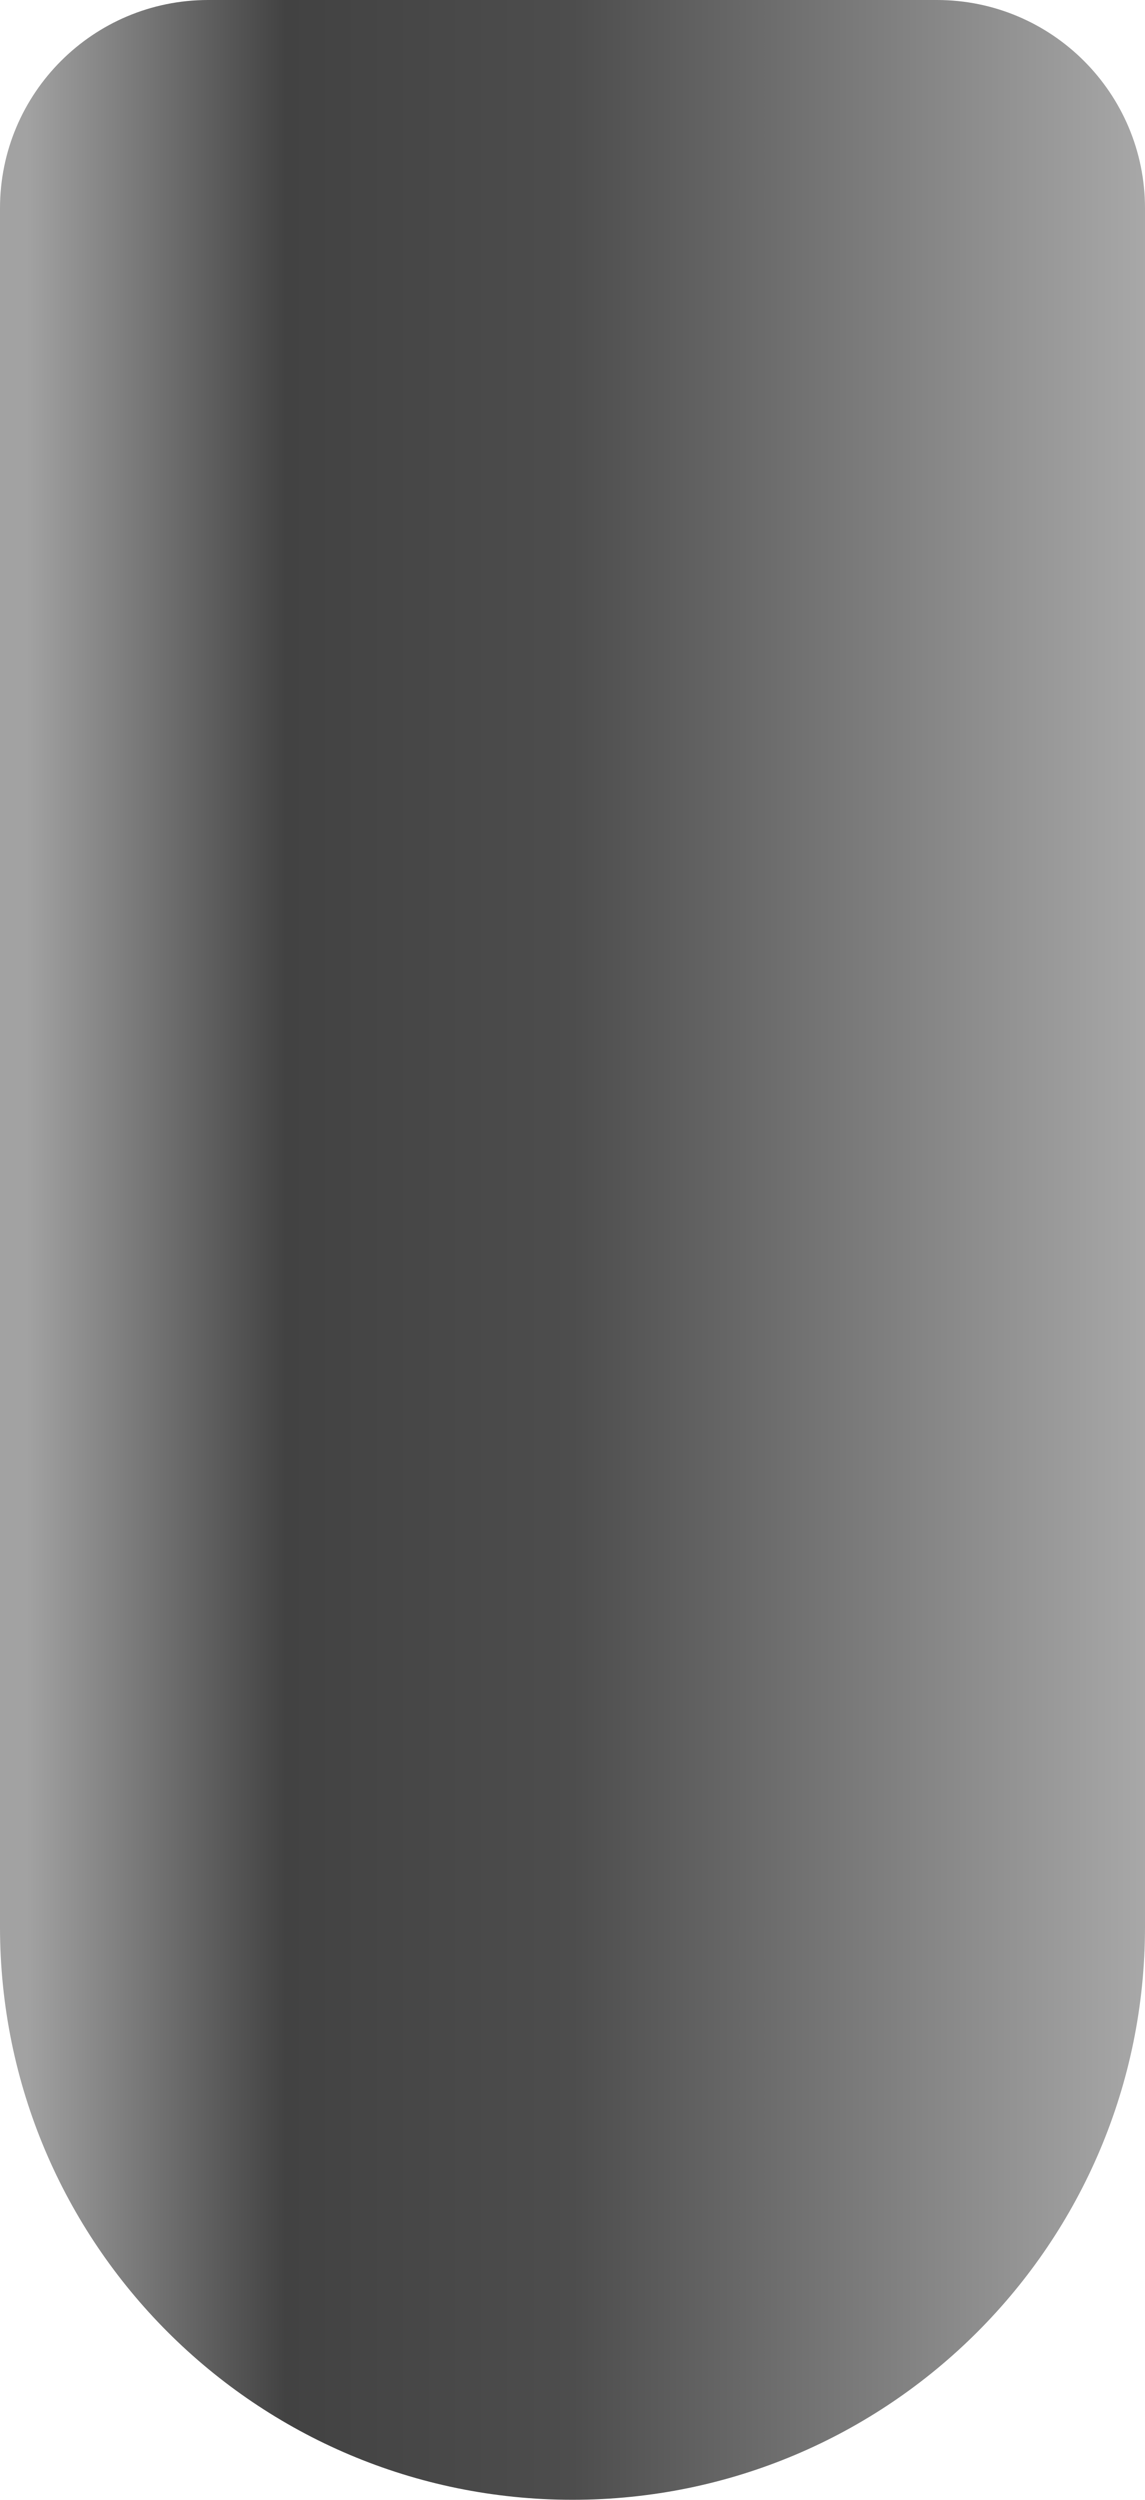
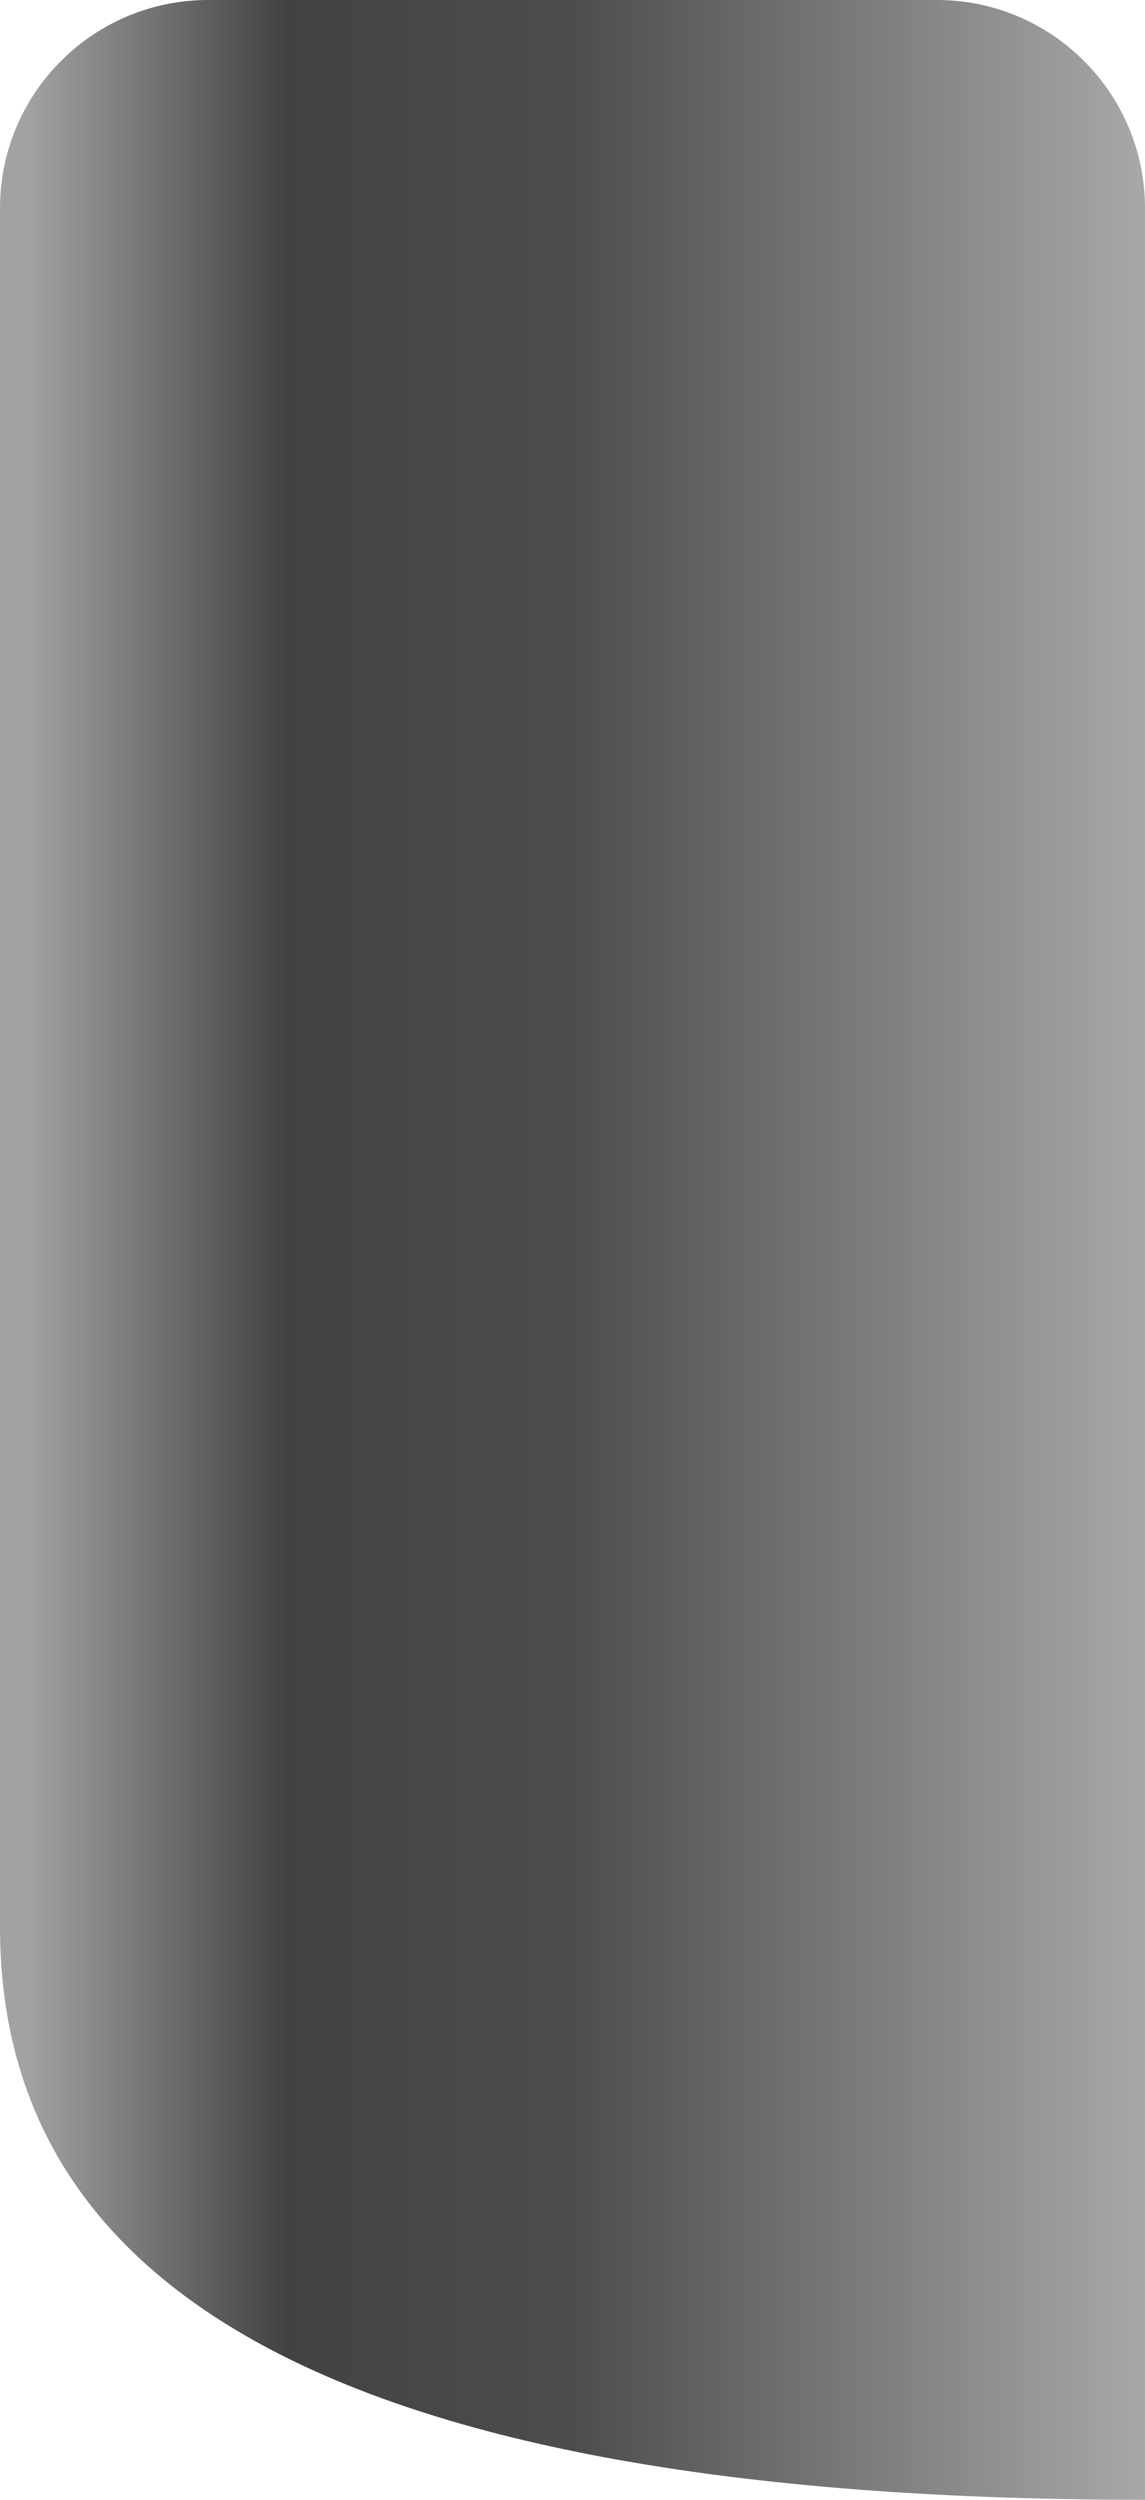
<svg xmlns="http://www.w3.org/2000/svg" fill="none" height="100%" overflow="visible" preserveAspectRatio="none" style="display: block;" viewBox="0 0 11 24" width="100%">
-   <path d="M0 2C0 0.895 0.895 0 2 0H9C10.105 0 11 0.895 11 2V18.5C11 21.538 8.538 24 5.5 24V24C2.462 24 0 21.538 0 18.5V2Z" fill="url(#paint0_linear_0_781)" id="Rectangle 67202043" />
+   <path d="M0 2C0 0.895 0.895 0 2 0H9C10.105 0 11 0.895 11 2V18.5V24C2.462 24 0 21.538 0 18.5V2Z" fill="url(#paint0_linear_0_781)" id="Rectangle 67202043" />
  <defs>
    <linearGradient gradientUnits="userSpaceOnUse" id="paint0_linear_0_781" x1="-3.26759e-09" x2="11" y1="12.464" y2="12.464">
      <stop offset="0.024" stop-color="#A2A2A2" />
      <stop offset="0.25" stop-color="#424242" />
      <stop offset="0.5" stop-color="#4D4D4D" />
      <stop offset="1" stop-color="#A8A8A8" />
    </linearGradient>
  </defs>
</svg>